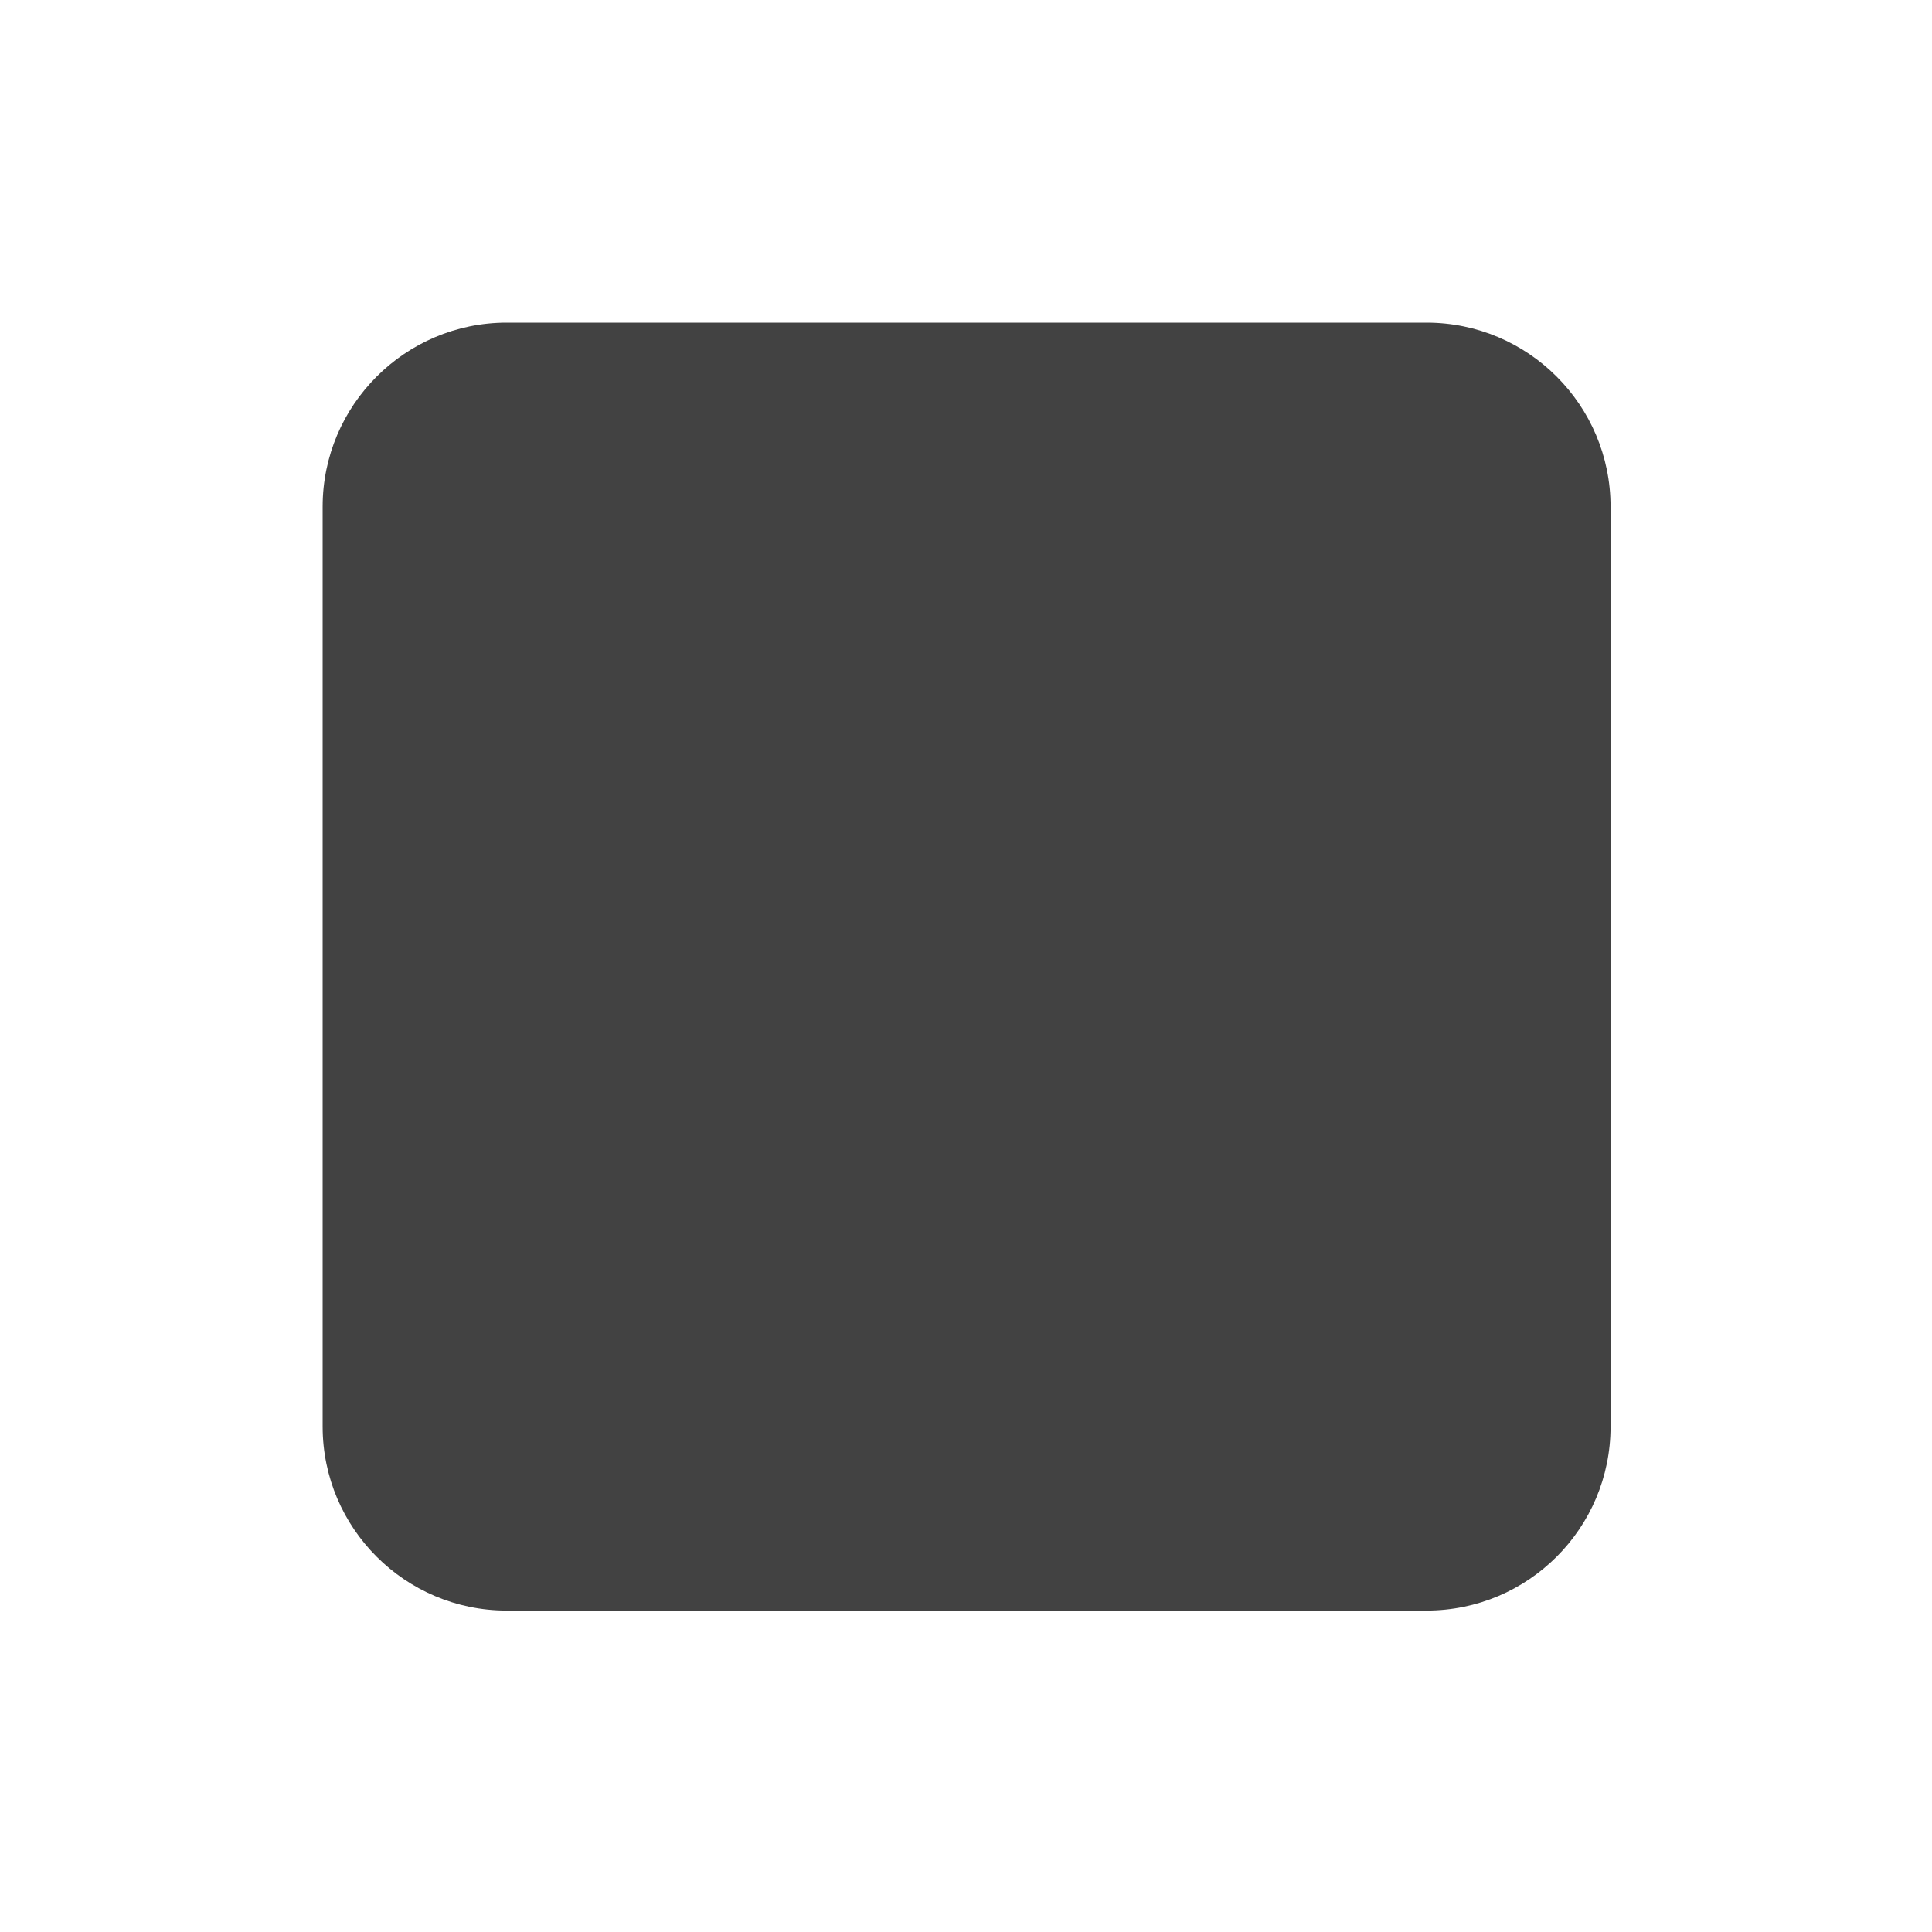
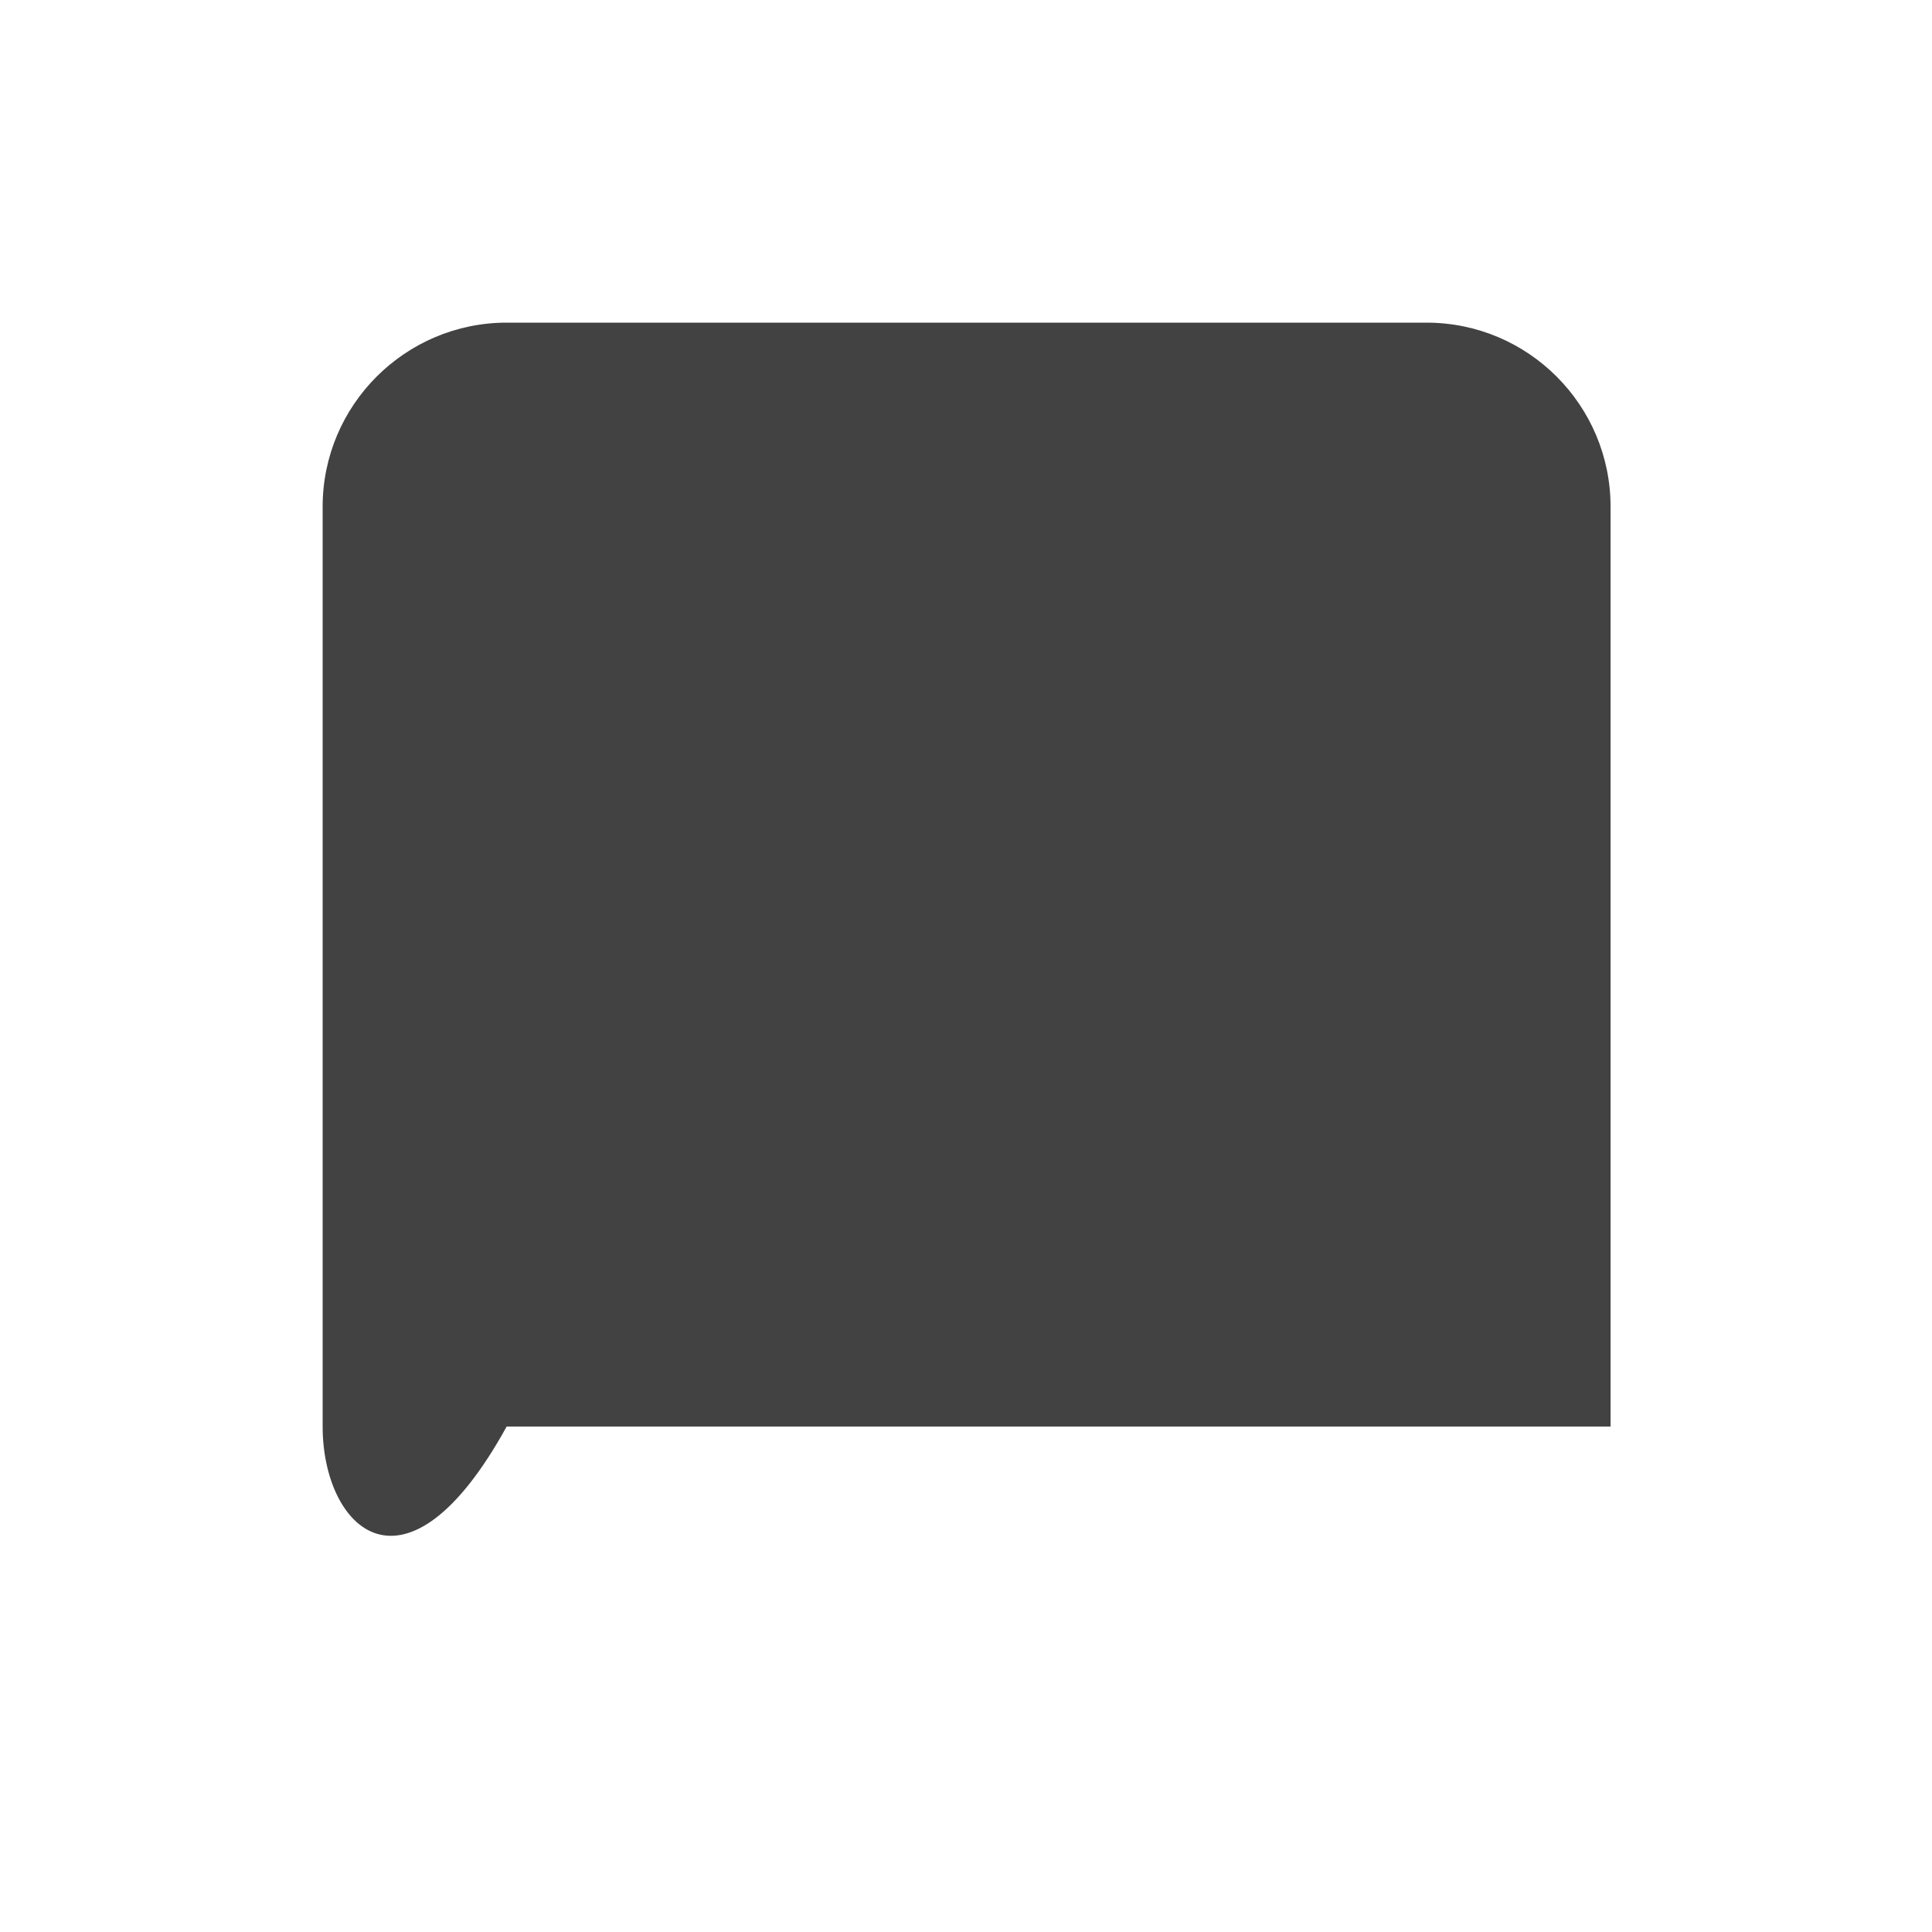
<svg xmlns="http://www.w3.org/2000/svg" width="8" height="8" viewBox="0 0 8 8" fill="none">
-   <path d="M1.336 2.098C1.336 1.678 1.678 1.336 2.098 1.336H5.907C6.328 1.336 6.669 1.678 6.669 2.098V5.907C6.669 6.328 6.328 6.669 5.907 6.669H2.098C1.678 6.669 1.336 6.328 1.336 5.907V2.098Z" fill="#424242" />
+   <path d="M1.336 2.098C1.336 1.678 1.678 1.336 2.098 1.336H5.907C6.328 1.336 6.669 1.678 6.669 2.098V5.907H2.098C1.678 6.669 1.336 6.328 1.336 5.907V2.098Z" fill="#424242" />
</svg>